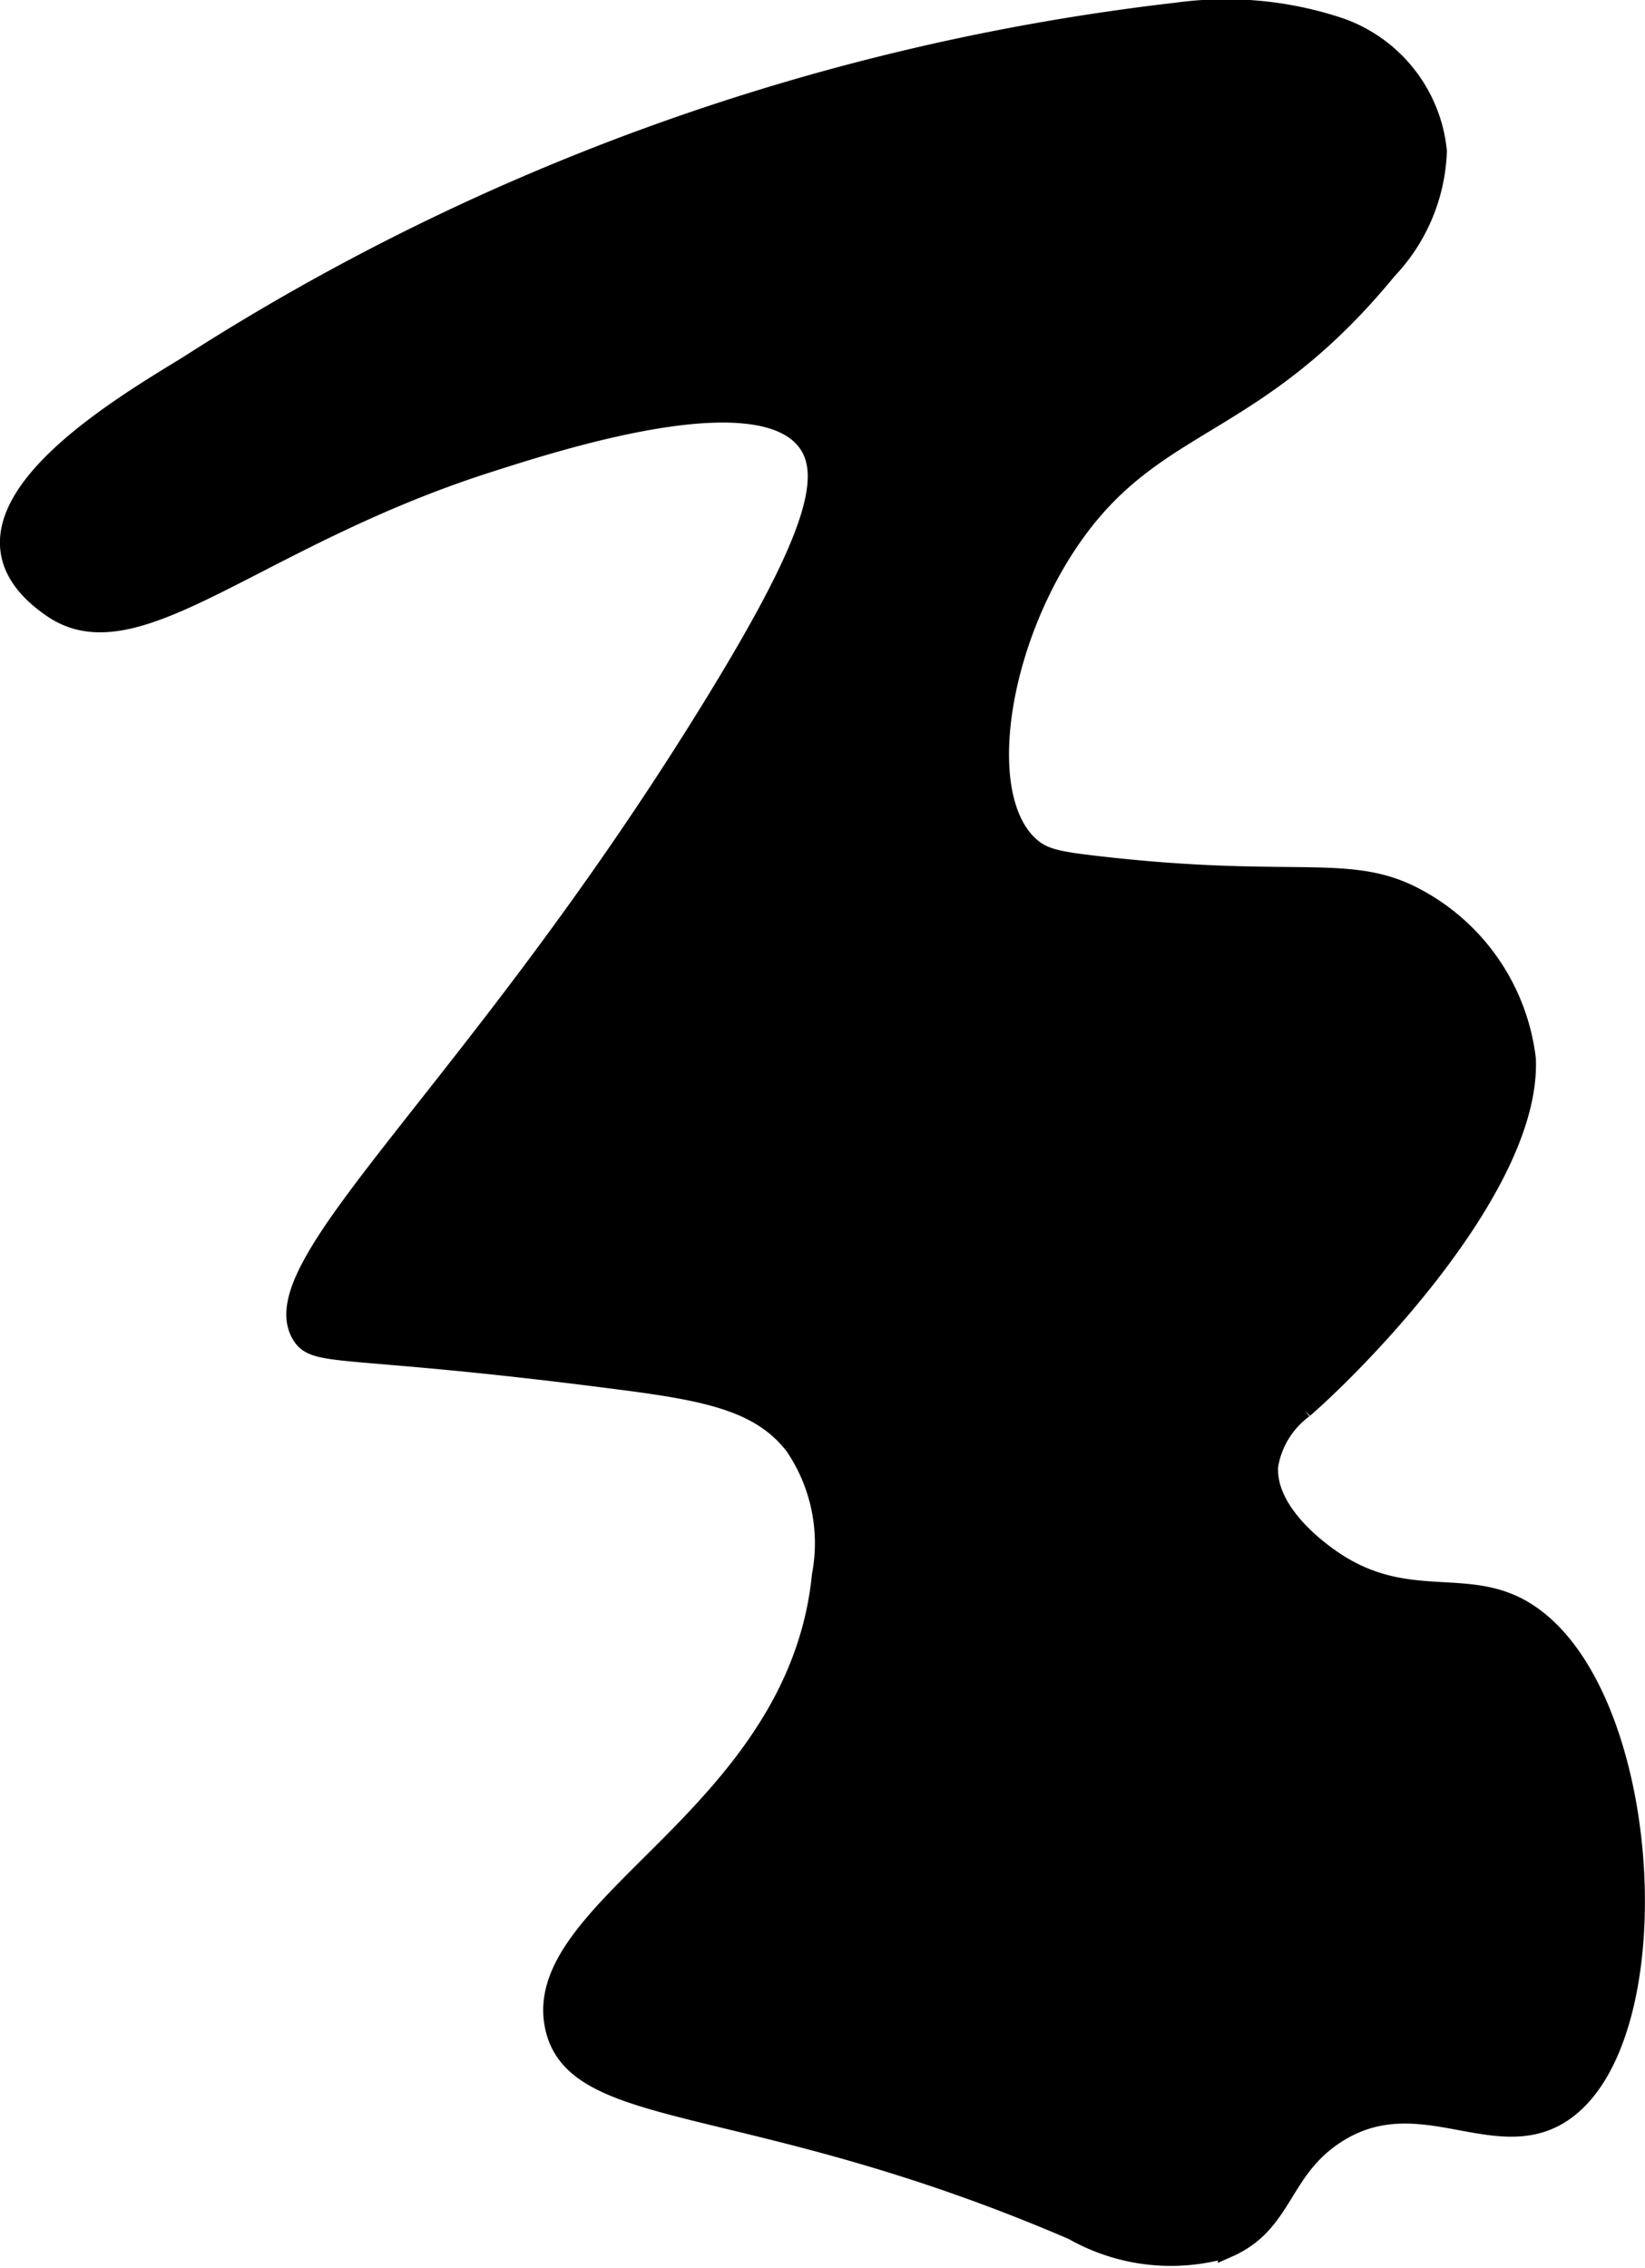
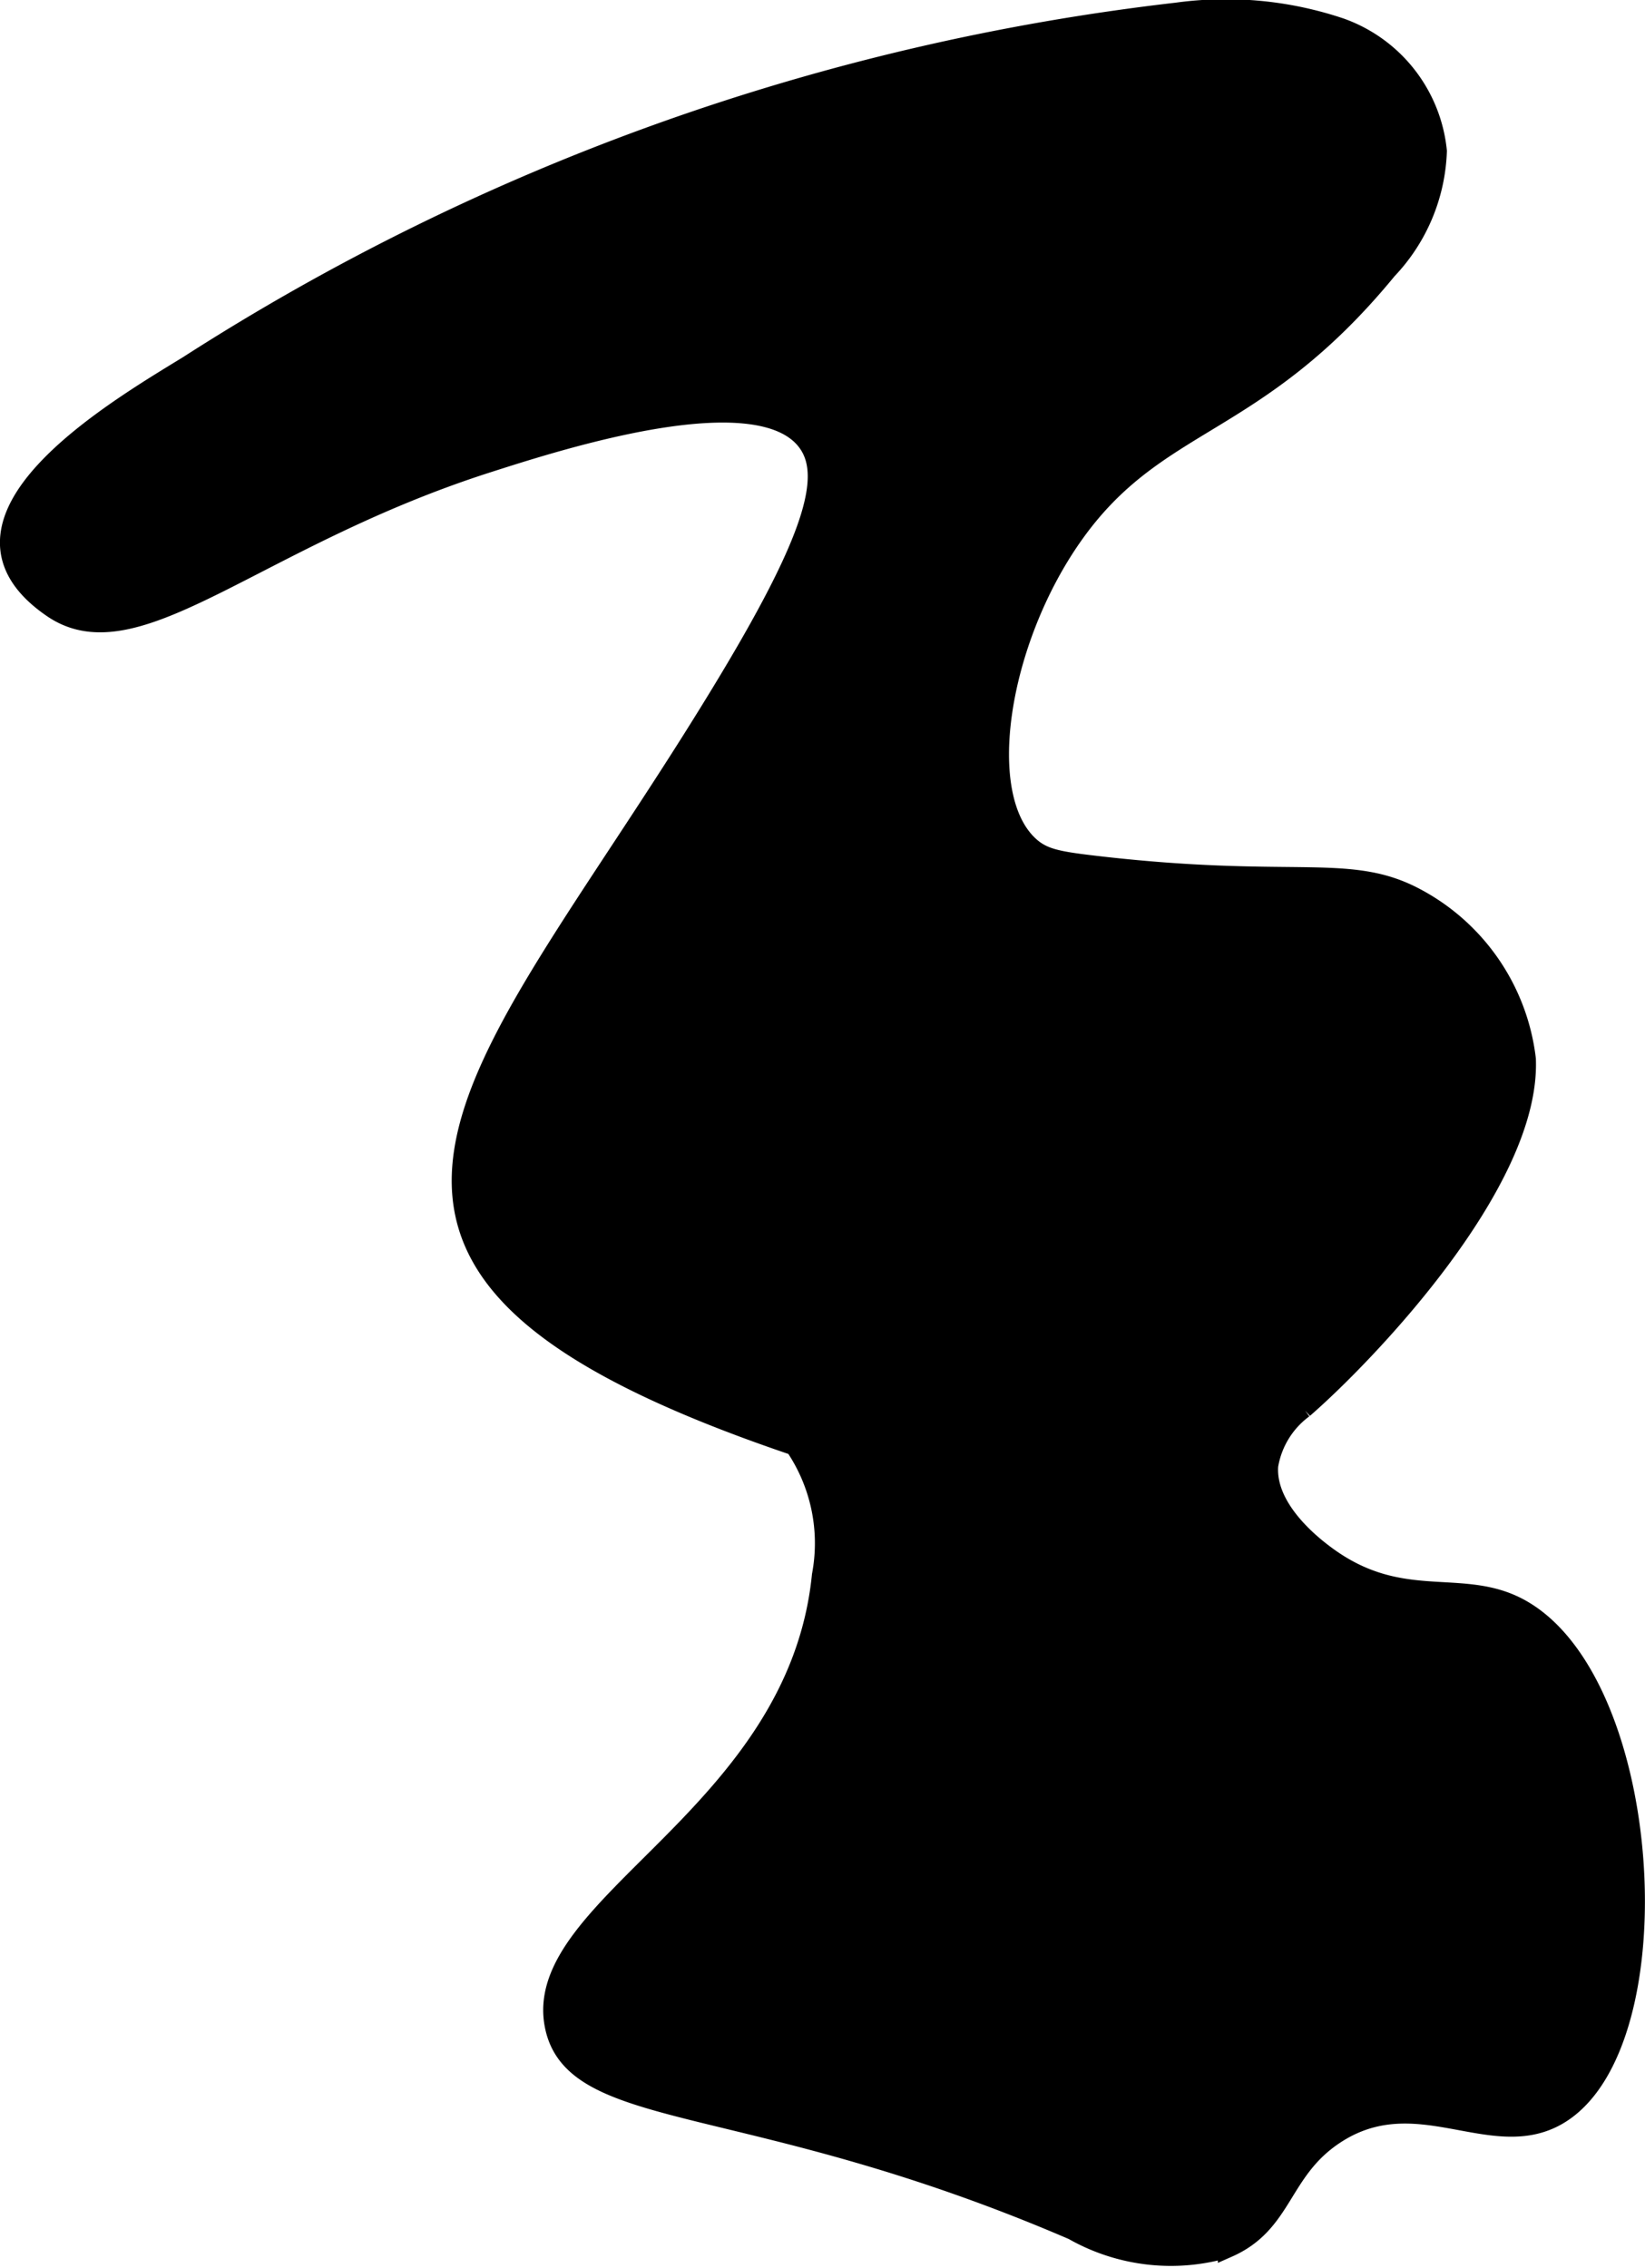
<svg xmlns="http://www.w3.org/2000/svg" version="1.1" width="4.297mm" height="5.924mm" viewBox="0 0 12.181 16.793">
  <defs>
    <style type="text/css">
      .a {
        stroke: #000;
        stroke-miterlimit: 10;
        stroke-width: 0.15px;
      }
    </style>
  </defs>
-   <path class="a" d="M8.716.094A2.658,2.658,0,0,1,9.925.208a1.082,1.082,0,0,1,.714.911,1.338,1.338,0,0,1-.369.877c-.979,1.194-1.704,1.083-2.327,1.968-.55.781-.736,1.933-.319,2.306.099.088.205.109.477.141,1.439.169,1.862-.015,2.342.22a1.557,1.557,0,0,1,.855,1.213c.036.924-1.215,2.209-1.647,2.584a.661.661,0,0,0-.261.425c-.025.338.358.618.434.674.535.391.965.172,1.376.36,1.048.48,1.224,3.266.329,3.777-.487.278-1.043-.26-1.649.142-.405.269-.373.653-.787.836a1.461,1.461,0,0,1-1.146-.129C5.557,15.483,4.26,15.721,4.11,15.006,3.921,14.109,5.909,13.452,6.087,11.666a1.286,1.286,0,0,0-.201-.962c-.261-.341-.688-.411-1.362-.497-1.983-.255-2.186-.152-2.29-.325C1.924,9.363,3.519,8.09,5.266,5.255c.744-1.206.913-1.718.712-1.986-.363-.486-1.817-.02-2.369.157-1.727.553-2.596,1.498-3.217,1.076C-.545,3.864.837,3.05,1.394,2.709A17.17,17.17,0,0,1,8.716.094Z" />
+   <path class="a" d="M8.716.094A2.658,2.658,0,0,1,9.925.208a1.082,1.082,0,0,1,.714.911,1.338,1.338,0,0,1-.369.877c-.979,1.194-1.704,1.083-2.327,1.968-.55.781-.736,1.933-.319,2.306.099.088.205.109.477.141,1.439.169,1.862-.015,2.342.22a1.557,1.557,0,0,1,.855,1.213c.036.924-1.215,2.209-1.647,2.584a.661.661,0,0,0-.261.425c-.025.338.358.618.434.674.535.391.965.172,1.376.36,1.048.48,1.224,3.266.329,3.777-.487.278-1.043-.26-1.649.142-.405.269-.373.653-.787.836a1.461,1.461,0,0,1-1.146-.129C5.557,15.483,4.26,15.721,4.11,15.006,3.921,14.109,5.909,13.452,6.087,11.666a1.286,1.286,0,0,0-.201-.962C1.924,9.363,3.519,8.09,5.266,5.255c.744-1.206.913-1.718.712-1.986-.363-.486-1.817-.02-2.369.157-1.727.553-2.596,1.498-3.217,1.076C-.545,3.864.837,3.05,1.394,2.709A17.17,17.17,0,0,1,8.716.094Z" />
</svg>